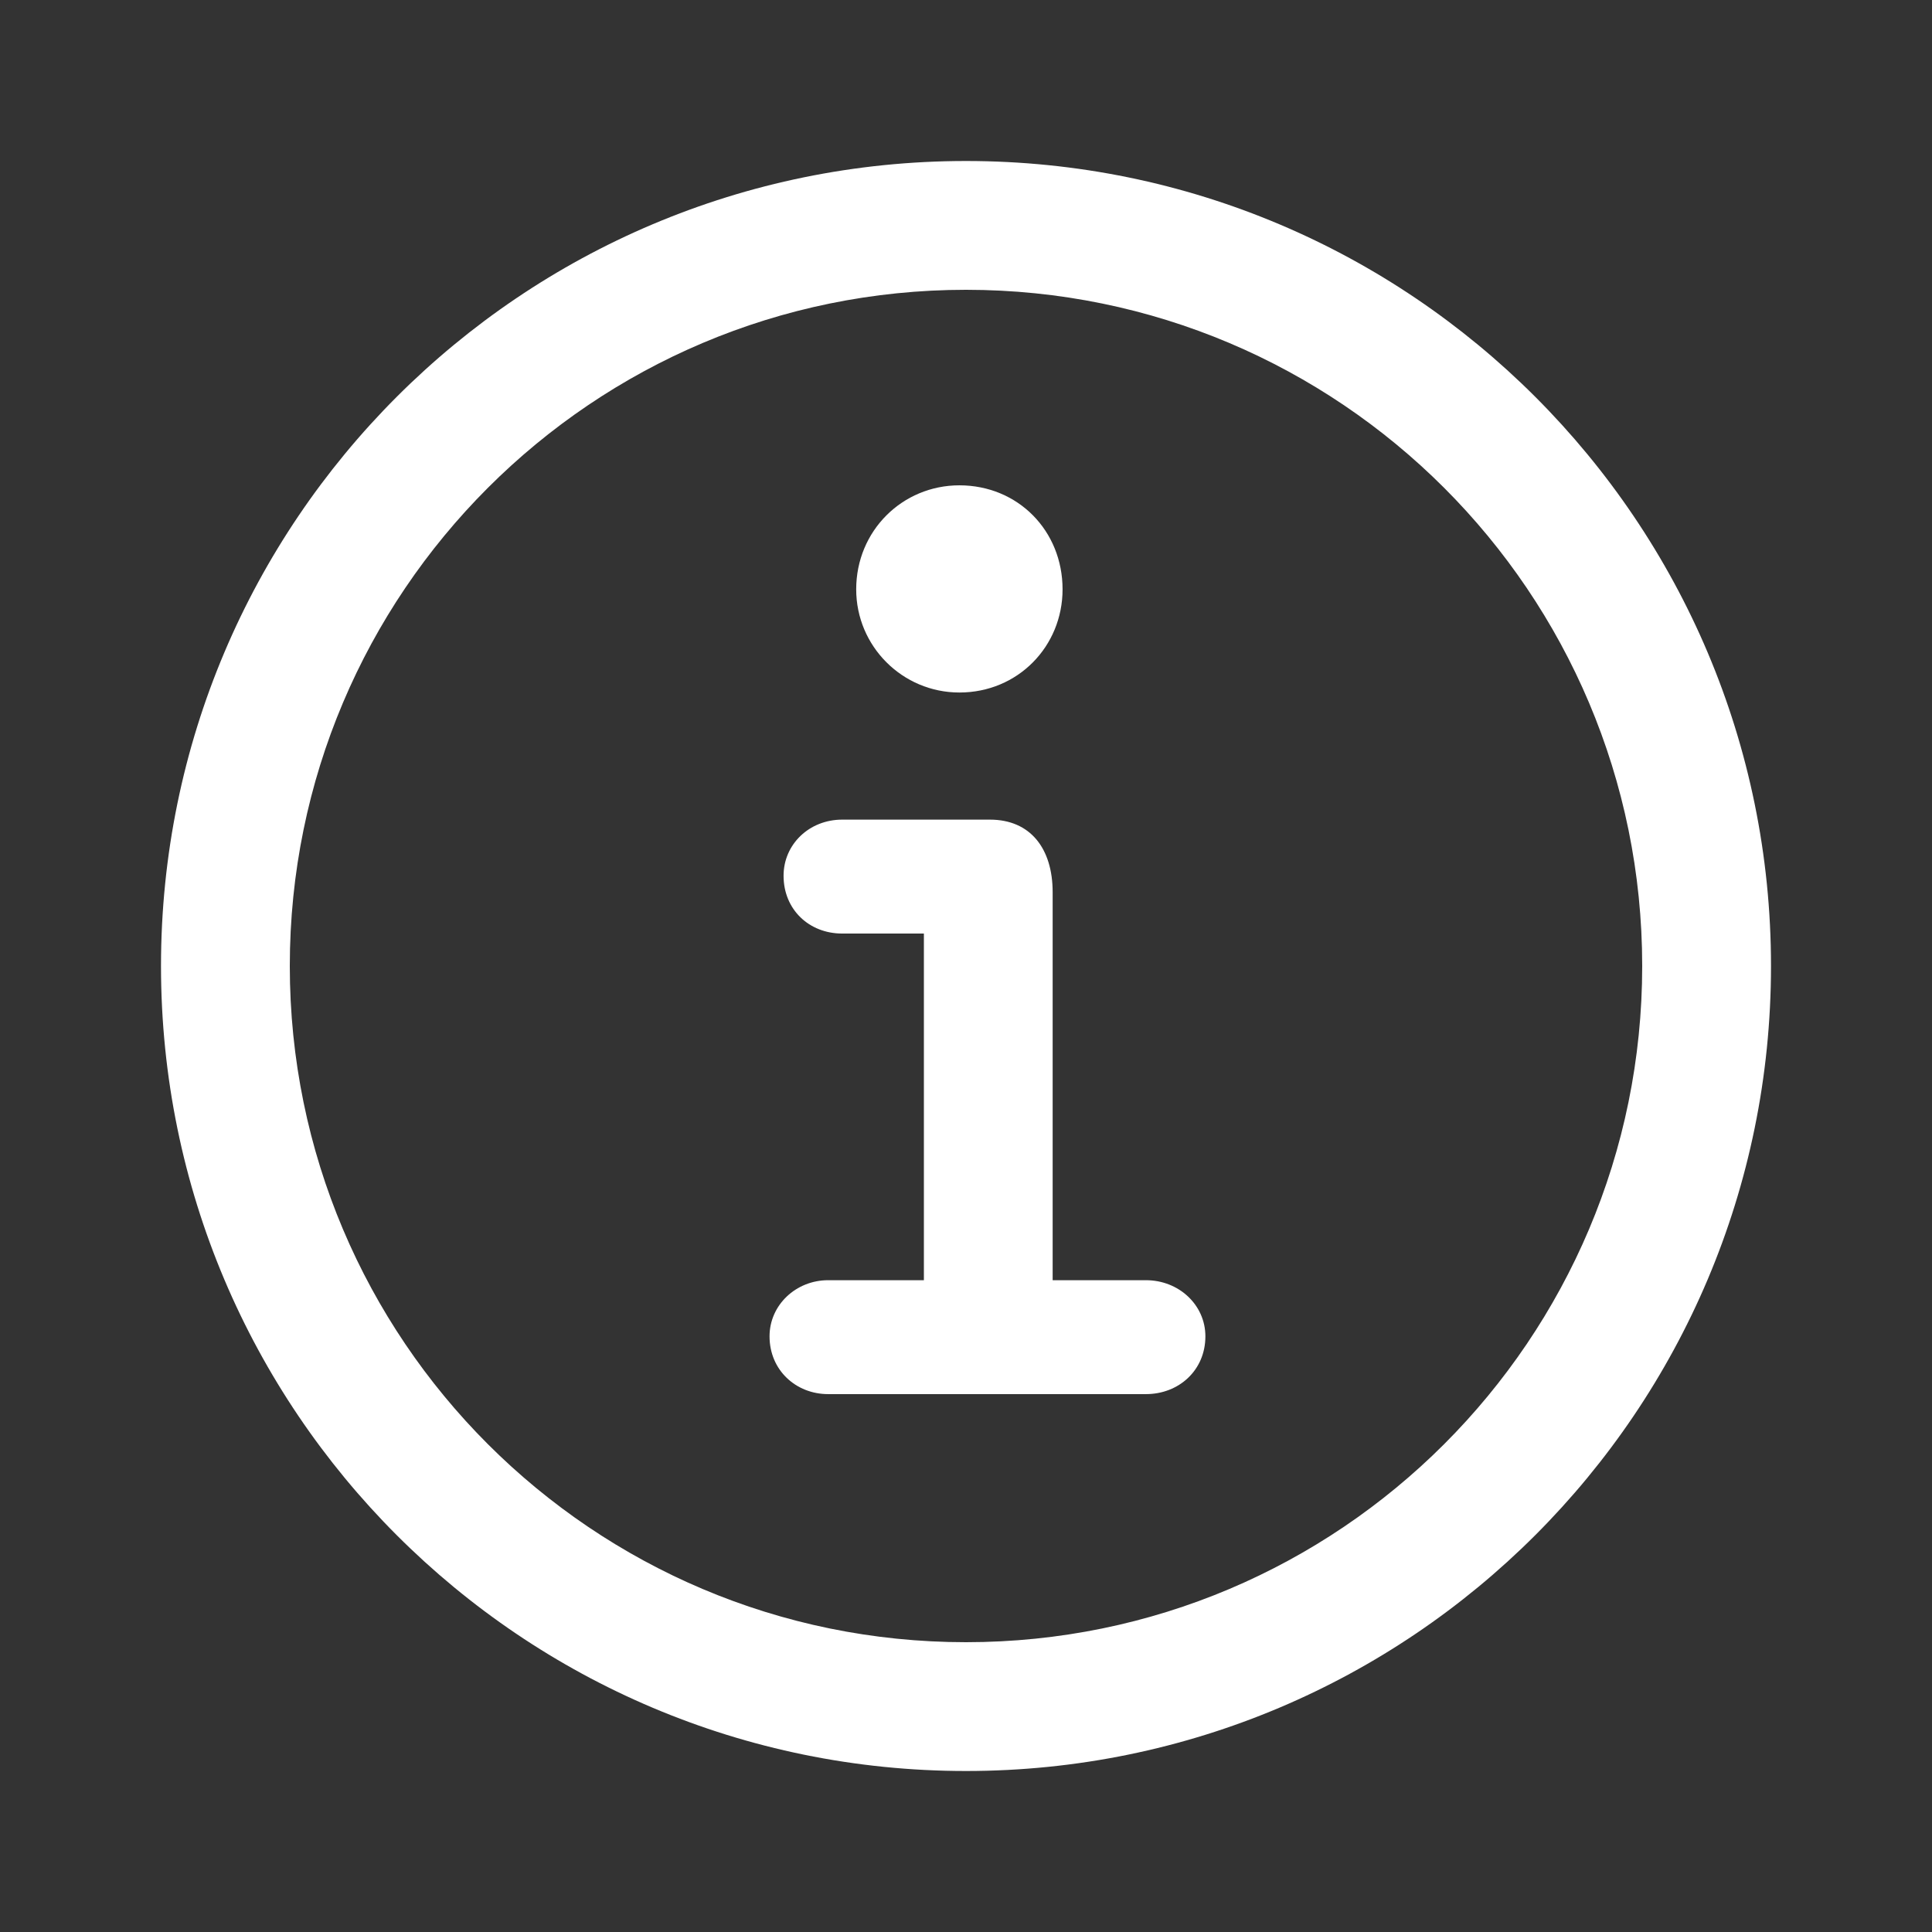
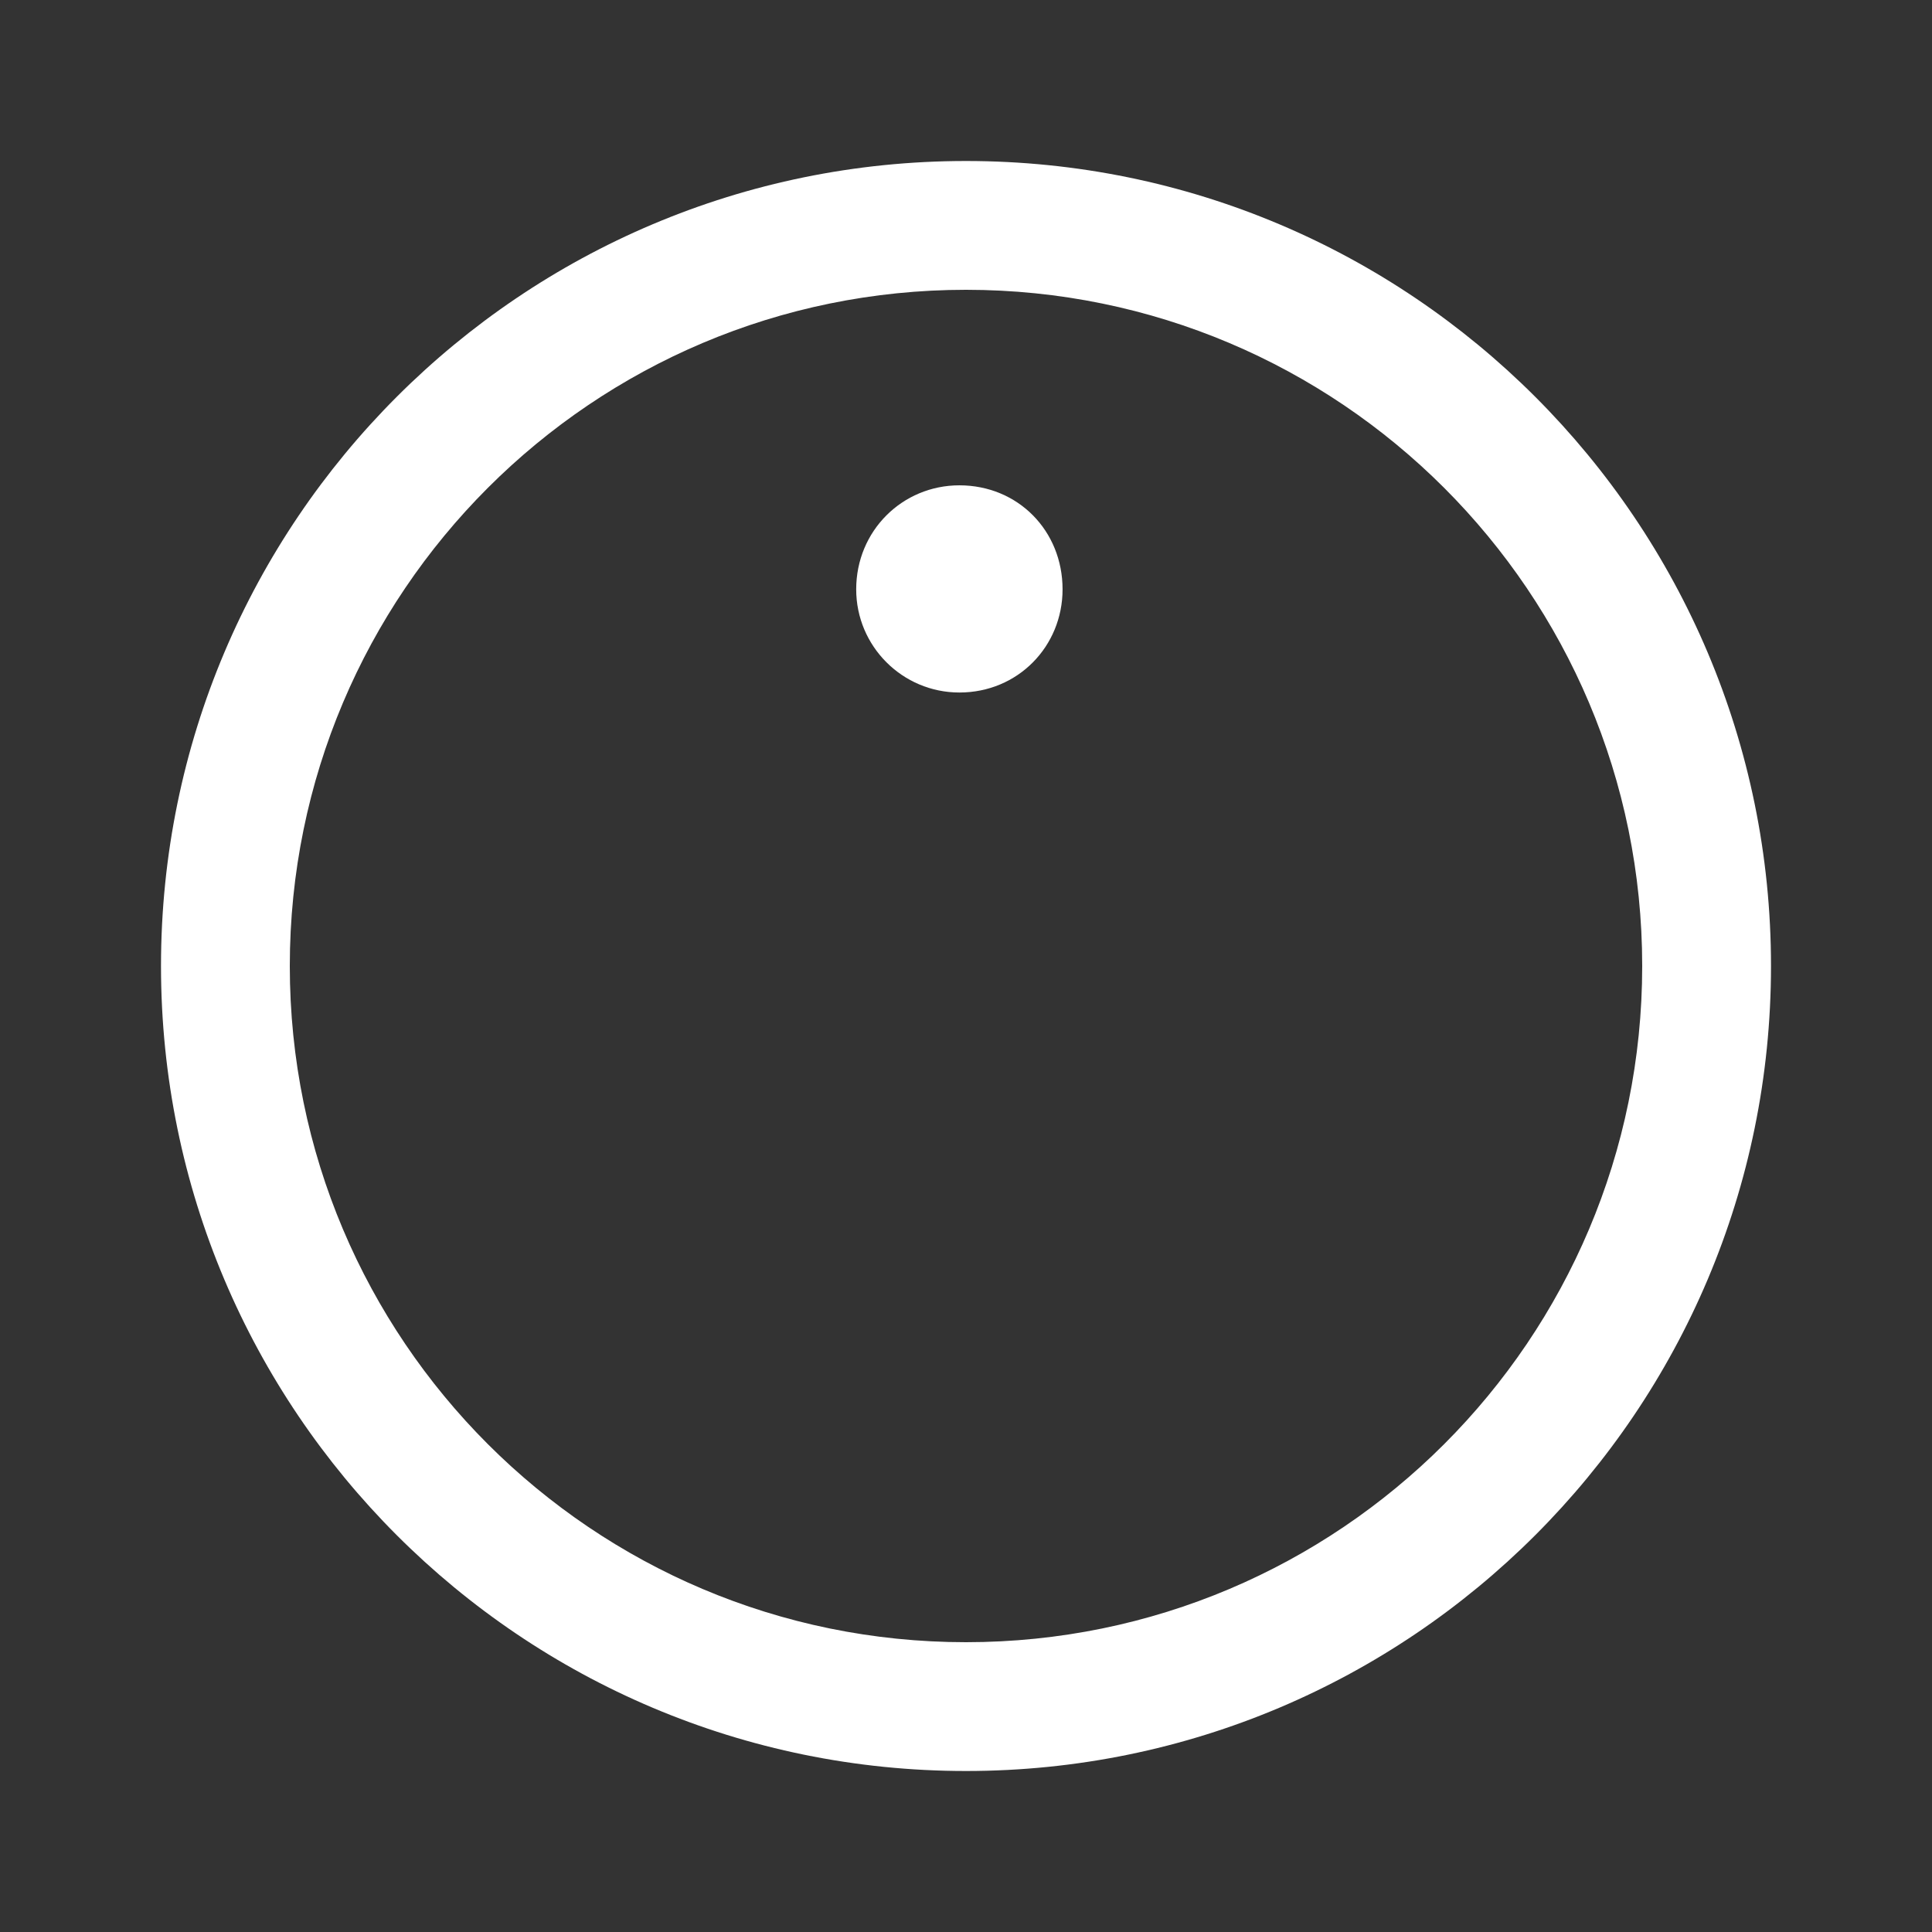
<svg xmlns="http://www.w3.org/2000/svg" width="54" height="54" viewBox="0 0 54 54" fill="none">
  <rect x="0" y="0" width="54" height="54" fill="#333333" stroke="none" />
  <path fill-rule="evenodd" clip-rule="evenodd" d="M27 45.9C37.438 45.9 45.9 37.438 45.9 27C45.9 16.562 37.438 8.1 27 8.1C16.562 8.1 8.1 16.562 8.1 27C8.1 37.438 16.562 45.9 27 45.9ZM27 49.5C39.426 49.5 49.5 39.426 49.5 27C49.5 14.574 39.426 4.5 27 4.5C14.574 4.5 4.5 14.574 4.5 27C4.5 39.426 14.574 49.5 27 49.5Z" fill="white" />
  <path d="M29.699 16.472C29.699 18.064 28.453 19.356 26.815 19.356C25.224 19.356 23.931 18.064 23.931 16.472C23.931 14.834 25.224 13.565 26.815 13.565C28.453 13.565 29.699 14.834 29.699 16.472Z" fill="white" />
-   <path d="M32.029 38.966H23.147C22.247 38.966 21.509 38.297 21.509 37.351C21.509 36.475 22.247 35.782 23.147 35.782H25.823V26.093H23.539C22.616 26.093 21.901 25.424 21.901 24.477C21.901 23.601 22.616 22.909 23.539 22.909H27.669C28.8 22.909 29.422 23.716 29.422 24.939V35.782H32.029C32.952 35.782 33.691 36.475 33.691 37.351C33.691 38.297 32.952 38.966 32.029 38.966Z" fill="white" />
</svg>